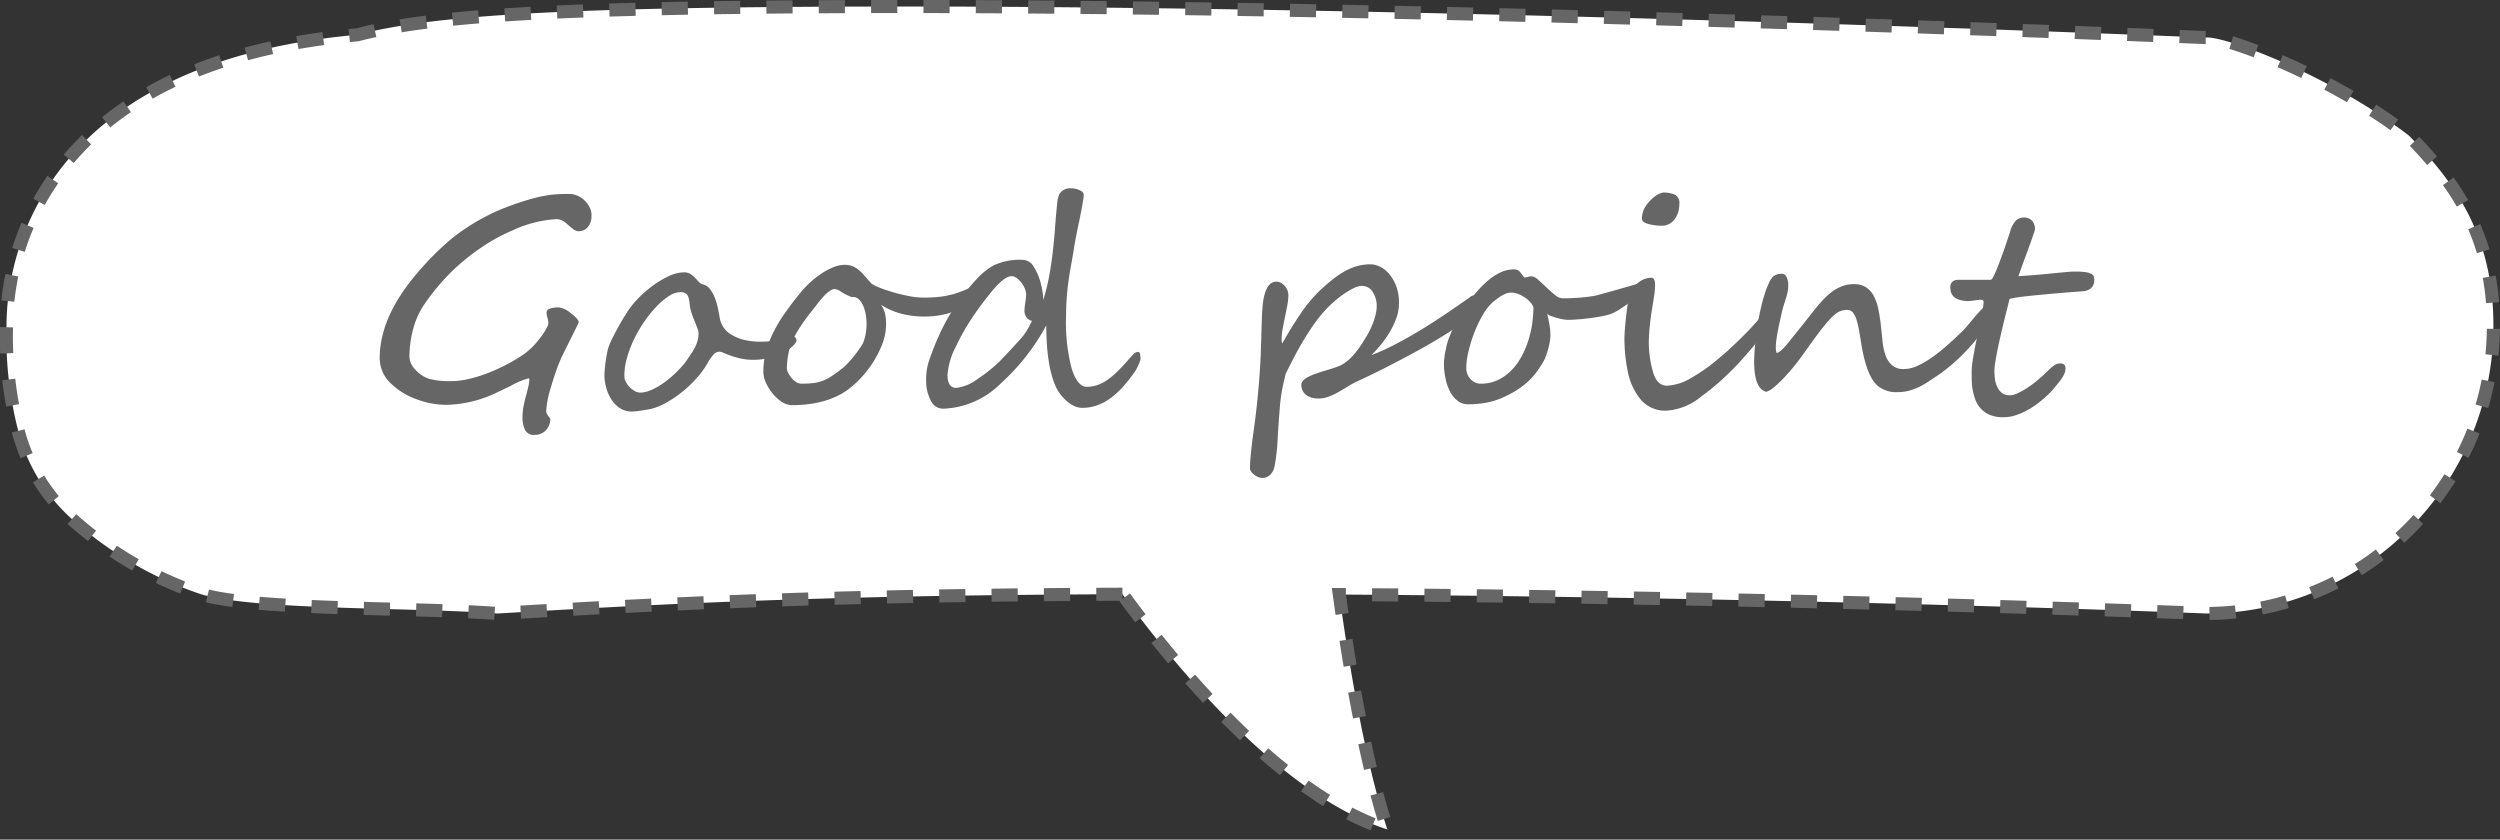
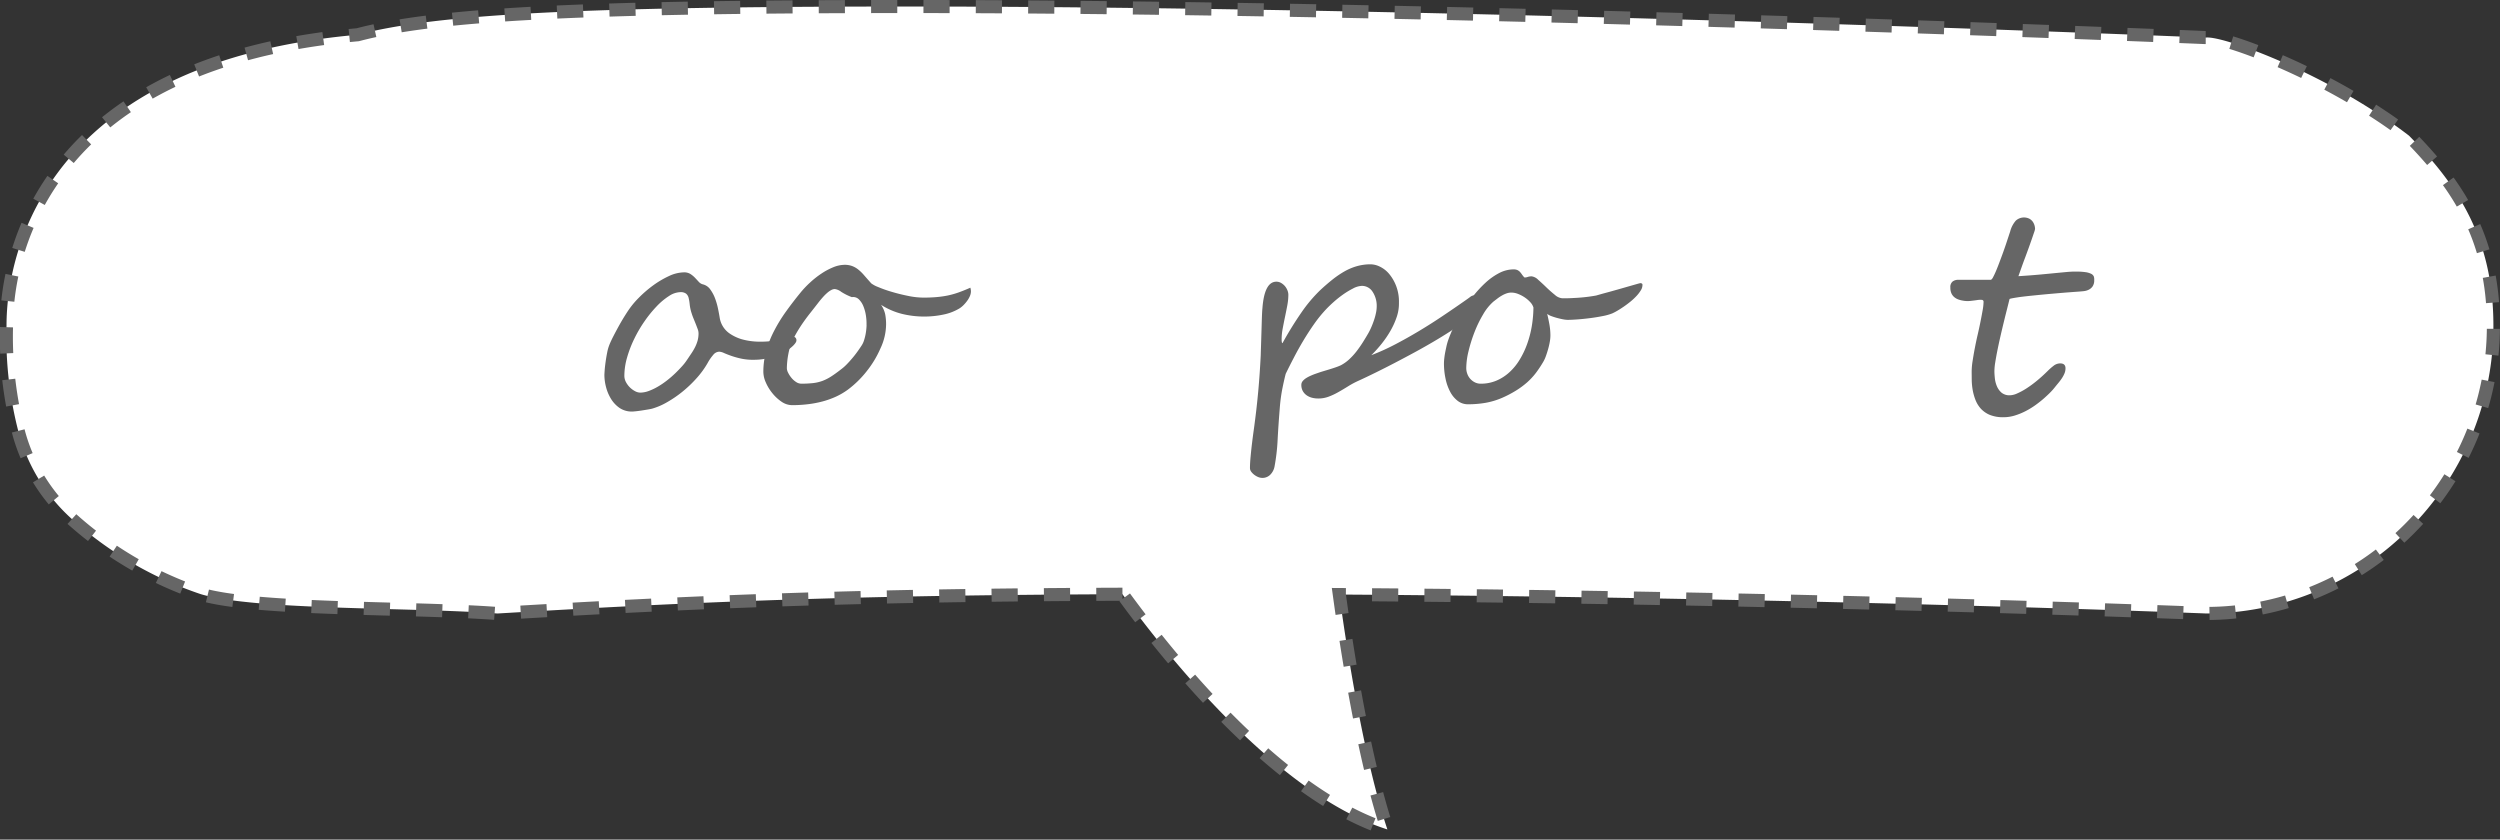
<svg xmlns="http://www.w3.org/2000/svg" width="191.001" height="64.145" viewBox="0 0 191.001 64.145">
  <rect x="0" y="0" width="191.001" height="64.145" fill="#333333" stroke="none" />
  <g id="txt_good-point" transform="translate(-867 -5864.63)">
    <g id="txt_good-point-2" data-name="txt_good-point">
      <path id="合体_1" data-name="合体 1" d="M-1904.244,45.4c-20.459.071-32.505.566-47.757,1.473-6.5-.489-18.5-.228-22.667-1.481a28.211,28.211,0,0,1-9.833-5.73,13.711,13.711,0,0,1-4.032-6.455,28.971,28.971,0,0,1-.969-8.333c0-6.125,3.5-20.166,26.833-22.218C-1956.761,1.091-1945.759.5-1920.686.5c42.755,0,98.6,2.346,99.165,2.37l.037,0,.037,0c1.346-.142,9.447,2.837,15.5,7.5,3.611,3.667,6.444,7.73,6.444,14.5a21.874,21.874,0,0,1-1.729,8.564,21.933,21.933,0,0,1-4.715,6.993,21.924,21.924,0,0,1-6.993,4.715,21.854,21.854,0,0,1-8.554,1.728c-.71-.029-30.654-1.22-66.181-1.445.57,4.166,1.858,12.5,3.672,17.946C-1892.354,60.713-1900.707,50.269-1904.244,45.4Z" transform="translate(2857 5864.629)" fill="#fff" stroke="#666" stroke-width="1" stroke-dasharray="2 2" />
    </g>
    <g id="グループ_42" data-name="グループ 42" transform="translate(749.745 5606.242)">
-       <path id="パス_90" data-name="パス 90" d="M162.445,274.7a1.289,1.289,0,0,1-.262.817.884.884,0,0,1-.742.335.684.684,0,0,1-.4-.166c-.146-.109-.279-.219-.4-.324a1.807,1.807,0,0,0-.394-.3.973.973,0,0,0-.492-.129,9.223,9.223,0,0,0-3.384.877,13.76,13.76,0,0,0-1.934,1.019,17.713,17.713,0,0,0-1.762,1.289,14.736,14.736,0,0,0-1.638,1.586,16.819,16.819,0,0,0-1.361,1.735,6.167,6.167,0,0,0-.855,1.89,8.318,8.318,0,0,0-.288,2.125,1.543,1.543,0,0,0,.5,1.024,2.369,2.369,0,0,0,1.037.663,6.2,6.2,0,0,0,1.547.169,6.067,6.067,0,0,0,1.442-.164,10.759,10.759,0,0,0,1.538-.481,13.894,13.894,0,0,0,1.495-.694,12.408,12.408,0,0,0,1.325-.817c.142-.115.293-.248.454-.4a5.377,5.377,0,0,0,.487-.54c.17-.206.313-.4.432-.576a3.817,3.817,0,0,0,.283-.5.474.474,0,0,0,.075-.277,1.527,1.527,0,0,0-.069-.4,1.5,1.5,0,0,1-.069-.39q0-.394.96-.394a1.816,1.816,0,0,1,.9.448c.4.3.6.53.6.694q0,.03-.663,1.356-.331.662-.507,1.024c-.117.242-.188.388-.208.439q-.183.416-.363.933c-.122.346-.242.729-.365,1.148a7.576,7.576,0,0,0-.374,1.8.385.385,0,0,0,.027.23,1.431,1.431,0,0,0,.106.2,1.756,1.756,0,0,0,.118.16.24.24,0,0,1,.058.089,1.2,1.2,0,0,1-.091.476,1.292,1.292,0,0,1-.244.385,1.143,1.143,0,0,1-.374.262,1.18,1.18,0,0,1-.476.095.755.755,0,0,1-.747-.379,2.249,2.249,0,0,1-.193-1.019,3.263,3.263,0,0,1,.016-.332c.011-.107.024-.213.036-.321.044-.221.1-.467.16-.736.036-.135.067-.255.1-.357s.049-.191.064-.262a4.1,4.1,0,0,0,.149-.811c0-.071-.015-.108-.042-.108a5.811,5.811,0,0,0-1.4.589q-.6.287-.955.457c-.239.115-.4.19-.487.226a9.3,9.3,0,0,1-3.5.758,6.541,6.541,0,0,1-2.231-.428,5.444,5.444,0,0,1-2.008-1.248,2.627,2.627,0,0,1-.811-1.9q0-3.163,2.914-6.547a22.419,22.419,0,0,1,2.5-2.51,15.932,15.932,0,0,1,2.925-1.879c.186-.1.4-.2.631-.3s.494-.21.778-.315q.867-.331,1.72-.578a10.994,10.994,0,0,1,1.591-.341,10.668,10.668,0,0,1,1.378-.064,1.536,1.536,0,0,1,.651.122,1.793,1.793,0,0,1,.567.374,1.968,1.968,0,0,1,.4.55A1.365,1.365,0,0,1,162.445,274.7Z" transform="translate(0 0.198)" fill="#666" />
      <path id="パス_91" data-name="パス 91" d="M170.35,281.515c0,.086-.077.208-.23.368a2.881,2.881,0,0,1-.652.481,4.969,4.969,0,0,1-1.015.421,4.65,4.65,0,0,1-1.307.193,4.334,4.334,0,0,1-1-.086,6.407,6.407,0,0,1-.769-.213c-.221-.078-.408-.151-.561-.219a.983.983,0,0,0-.368-.1.617.617,0,0,0-.454.246,3.5,3.5,0,0,0-.432.631,6.691,6.691,0,0,1-.817,1.126,9.232,9.232,0,0,1-1.073,1.03,8.668,8.668,0,0,1-1.186.817,5.061,5.061,0,0,1-1.152.5c-.078.022-.193.044-.343.069s-.3.049-.465.075-.308.044-.443.058-.228.022-.277.022a1.668,1.668,0,0,1-.968-.277,2.315,2.315,0,0,1-.656-.7,3.314,3.314,0,0,1-.379-.908,3.694,3.694,0,0,1-.122-.9c0-.051.007-.17.02-.359s.038-.4.071-.64.073-.481.122-.727a3.206,3.206,0,0,1,.182-.623c.071-.171.159-.363.266-.572s.221-.427.343-.651.25-.452.388-.683.281-.454.423-.669a6.552,6.552,0,0,1,.806-.977,8.858,8.858,0,0,1,1.1-.95,7.042,7.042,0,0,1,1.212-.716,2.779,2.779,0,0,1,1.143-.283.891.891,0,0,1,.5.128,1.94,1.94,0,0,1,.348.288c.1.108.2.211.288.31a.63.63,0,0,0,.321.193.97.97,0,0,1,.565.4,2.828,2.828,0,0,1,.368.7,5.249,5.249,0,0,1,.224.8c.055.27.095.494.124.673a1.785,1.785,0,0,0,.213.592,1.806,1.806,0,0,0,.534.583,3.271,3.271,0,0,0,.95.448,5.11,5.11,0,0,0,1.474.18,5.659,5.659,0,0,0,.891-.064c.275-.042.512-.087.716-.133s.368-.091.5-.133a1.2,1.2,0,0,1,.235-.066.427.427,0,0,1,.252.071A.281.281,0,0,1,170.35,281.515Zm-7.476-.565a.95.95,0,0,0-.064-.315c-.044-.118-.093-.248-.149-.39s-.118-.292-.182-.448-.12-.321-.171-.492a3.307,3.307,0,0,1-.111-.57,3.383,3.383,0,0,0-.08-.481.618.618,0,0,0-.193-.326.685.685,0,0,0-.448-.117,1.644,1.644,0,0,0-.847.288,5.023,5.023,0,0,0-.94.78,9.321,9.321,0,0,0-.924,1.132,9.975,9.975,0,0,0-.795,1.351,8.73,8.73,0,0,0-.556,1.442,5.112,5.112,0,0,0-.208,1.394,1.031,1.031,0,0,0,.117.476,1.659,1.659,0,0,0,.694.7.876.876,0,0,0,.406.113,1.935,1.935,0,0,0,.656-.128,4.449,4.449,0,0,0,.694-.332,6.12,6.12,0,0,0,.683-.465,7.989,7.989,0,0,0,.625-.539c.191-.184.366-.365.523-.539a3.911,3.911,0,0,0,.374-.474c.12-.179.237-.35.346-.514a4.291,4.291,0,0,0,.288-.49,2.775,2.775,0,0,0,.193-.5A2.134,2.134,0,0,0,162.874,280.95Z" transform="translate(7.75 2.897)" fill="#666" />
      <path id="パス_92" data-name="パス 92" d="M178.2,278a.939.939,0,0,1-.08.368,1.821,1.821,0,0,1-.208.363,2.737,2.737,0,0,1-.284.332,1.757,1.757,0,0,1-.313.251,3.857,3.857,0,0,1-1.063.432,7.16,7.16,0,0,1-3.337-.022,5.431,5.431,0,0,1-1.582-.689,2.061,2.061,0,0,1,.315.716,4.039,4.039,0,0,1,.069.811,4.384,4.384,0,0,1-.426,1.793,7.727,7.727,0,0,1-1.079,1.784,7.636,7.636,0,0,1-1.4,1.367,5.264,5.264,0,0,1-.913.539,6.435,6.435,0,0,1-1.043.374,7.97,7.97,0,0,1-1.132.213,9.848,9.848,0,0,1-1.185.069,1.444,1.444,0,0,1-.813-.266,3.216,3.216,0,0,1-.7-.652,3.471,3.471,0,0,1-.5-.822,2.05,2.05,0,0,1-.186-.789,5.964,5.964,0,0,1,.23-1.662,8.093,8.093,0,0,1,.62-1.536,11.8,11.8,0,0,1,.9-1.453q.511-.711,1.088-1.416a7.39,7.39,0,0,1,.733-.773,6.8,6.8,0,0,1,.858-.678,5,5,0,0,1,.908-.487,2.345,2.345,0,0,1,.877-.188,1.614,1.614,0,0,1,.587.1,1.728,1.728,0,0,1,.465.273,3.389,3.389,0,0,1,.448.443c.153.177.33.377.529.6a2.107,2.107,0,0,0,.529.282,9.2,9.2,0,0,0,1.026.363c.394.119.809.221,1.243.31a5.943,5.943,0,0,0,1.186.135c.355,0,.683-.013.982-.038a7.735,7.735,0,0,0,.869-.122,6.3,6.3,0,0,0,.838-.235q.418-.15.9-.363A1.066,1.066,0,0,1,178.2,278Zm-7.977,2.563a3.992,3.992,0,0,0-.042-.678,3.133,3.133,0,0,0-.188-.716,1.556,1.556,0,0,0-.352-.549.616.616,0,0,0-.539-.171,4.316,4.316,0,0,1-.813-.406,1.026,1.026,0,0,0-.49-.213.592.592,0,0,0-.277.08,1.62,1.62,0,0,0-.31.219,3.435,3.435,0,0,0-.326.326c-.111.124-.219.255-.326.39q-.32.415-.592.758c-.182.228-.352.454-.512.678s-.315.459-.465.705-.3.521-.448.827a2.537,2.537,0,0,0-.171.459c-.049.177-.093.361-.128.549s-.062.377-.08.567-.027.357-.027.507a.807.807,0,0,0,.1.337,1.932,1.932,0,0,0,.252.385,1.558,1.558,0,0,0,.352.315.723.723,0,0,0,.39.128,7.894,7.894,0,0,0,.93-.047,3.127,3.127,0,0,0,.709-.171,3.573,3.573,0,0,0,.658-.337q.331-.213.767-.554a3.448,3.448,0,0,0,.423-.375q.208-.213.41-.454c.137-.159.264-.323.385-.49s.235-.334.343-.5a1.522,1.522,0,0,0,.18-.394,3.7,3.7,0,0,0,.118-.47c.029-.157.047-.3.058-.428S170.226,280.62,170.226,280.564Z" transform="translate(13.235 2.641)" fill="#666" />
-       <path id="パス_93" data-name="パス 93" d="M185.541,285.79a.66.66,0,0,1-.047.2c-.033.093-.069.188-.113.284s-.086.188-.133.277a1.368,1.368,0,0,1-.111.188,12.438,12.438,0,0,1-.866,1.121,6.545,6.545,0,0,1-.946.891,4.03,4.03,0,0,1-1.057.587,3.424,3.424,0,0,1-1.2.21,1.411,1.411,0,0,1-.539-.118,2.135,2.135,0,0,1-.543-.332,3.406,3.406,0,0,1-.5-.5,3.035,3.035,0,0,1-.4-.631,5.592,5.592,0,0,1-.335-.933,9.767,9.767,0,0,1-.235-1.137c-.06-.406-.106-.831-.133-1.278s-.044-.9-.044-1.371a16.455,16.455,0,0,1-3.459,4.42,6.548,6.548,0,0,1-4.422,1.945,1.038,1.038,0,0,1-.961-.672,3.033,3.033,0,0,1-.332-1.378,4.71,4.71,0,0,1,.16-1.431,20.383,20.383,0,0,1,1.03-2.564,15.931,15.931,0,0,1,1.416-2.349,16.267,16.267,0,0,1,1.238-1.495,5.179,5.179,0,0,1,1.325-1.068,4.731,4.731,0,0,1,2.211-.417,1.01,1.01,0,0,1,.853.556,4.309,4.309,0,0,1,.534,1.292,5.693,5.693,0,0,1,.182,1.217c.108-.348.2-.7.288-1.063s.16-.731.224-1.115.124-.789.177-1.212.1-.878.144-1.361c.015-.129.029-.292.044-.492s.031-.434.053-.705c.042-.554.086-1.022.128-1.4a2.1,2.1,0,0,1,.171-.742.954.954,0,0,1,.9-.439,1.53,1.53,0,0,1,.631.14c.221.086.33.206.33.363a2.721,2.721,0,0,1-.047.416c-.033.193-.077.443-.133.749s-.133.685-.23,1.137-.2.991-.315,1.617c-.007.071-.029.213-.064.428s-.075.439-.118.678-.082.459-.117.662-.057.33-.064.379q-.139.864-.2,1.633t-.064,1.549a13.934,13.934,0,0,0,.443,4.07q.446,1.345,1.137,1.345a2.478,2.478,0,0,0,.78-.124,3.021,3.021,0,0,0,.742-.368,5.559,5.559,0,0,0,.755-.614c.255-.244.527-.532.811-.858q.246-.279.448-.492a.558.558,0,0,1,.385-.213c.078,0,.129.058.155.177A1.748,1.748,0,0,1,185.541,285.79Zm-8.3-2.894a.666.666,0,0,1-.423-.277.836.836,0,0,1-.144-.481,4.669,4.669,0,0,1,.064-.631,4.366,4.366,0,0,0,.064-.64,1.121,1.121,0,0,0-.1-.432,2.029,2.029,0,0,0-.262-.45,1.761,1.761,0,0,0-.357-.352.659.659,0,0,0-.39-.144q-.566,0-1.538,1.185c-.326.406-.629.795-.9,1.165s-.525.736-.753,1.1c-.25.39-.461.751-.636,1.077s-.321.62-.443.877a5.537,5.537,0,0,0-.629,2.136q0,.992.673.993a3.367,3.367,0,0,0,1.644-.694A11.877,11.877,0,0,0,174.777,286c.406-.426.744-.786,1.015-1.079s.483-.527.64-.7a4.16,4.16,0,0,0,.434-.6A7.91,7.91,0,0,0,177.245,282.9Z" transform="translate(18.85 0)" fill="#666" />
      <path id="パス_94" data-name="パス 94" d="M200.1,278.768a1.87,1.87,0,0,1-.224.791.91.91,0,0,1-.188.25c-.089.089-.182.177-.277.262s-.191.162-.284.23-.159.118-.2.155a10.378,10.378,0,0,1-.908.645q-.555.358-1.234.758t-1.436.813q-.757.41-1.516.806t-1.473.747q-.716.353-1.3.62a6.745,6.745,0,0,0-.813.432q-.383.241-.753.448a4.946,4.946,0,0,1-.742.348,2.24,2.24,0,0,1-.789.139,1.955,1.955,0,0,1-.476-.058,1.268,1.268,0,0,1-.412-.188,1,1,0,0,1-.293-.324.956.956,0,0,1-.111-.476.44.44,0,0,1,.1-.279,1.09,1.09,0,0,1,.262-.23,2.659,2.659,0,0,1,.352-.186c.128-.056.253-.108.374-.149s.281-.1.454-.155l.529-.16c.179-.053.352-.109.518-.166a3.9,3.9,0,0,0,.434-.171,3.007,3.007,0,0,0,.64-.457,5.05,5.05,0,0,0,.556-.609q.257-.334.481-.689t.416-.689a4.627,4.627,0,0,0,.246-.5c.078-.184.148-.37.208-.554a4.306,4.306,0,0,0,.138-.529,2.264,2.264,0,0,0,.049-.423,1.948,1.948,0,0,0-.321-1.174.958.958,0,0,0-.8-.439,1.542,1.542,0,0,0-.689.2,6.023,6.023,0,0,0-.78.474,8.076,8.076,0,0,0-.727.583c-.224.2-.4.375-.538.518a10.21,10.21,0,0,0-.924,1.137q-.432.615-.818,1.259t-.725,1.3c-.228.436-.437.851-.631,1.25-.086.334-.168.705-.25,1.11a12.42,12.42,0,0,0-.188,1.336q-.118,1.441-.177,2.573a15.089,15.089,0,0,1-.239,2.072,1.194,1.194,0,0,1-.31.6.841.841,0,0,1-.919.2,1.242,1.242,0,0,1-.3-.166,1.188,1.188,0,0,1-.246-.241.475.475,0,0,1-.1-.293q0-.353.049-.869c.031-.346.069-.693.111-1.043s.084-.665.124-.95.066-.485.08-.6q.148-1.1.266-2.377t.193-2.781c.005-.215.015-.5.026-.849s.022-.709.033-1.068.02-.694.031-1,.024-.529.038-.656q.15-2.039,1.068-2.039a.711.711,0,0,1,.346.089,1.142,1.142,0,0,1,.293.235,1.184,1.184,0,0,1,.2.326.933.933,0,0,1,.075.352,4.5,4.5,0,0,1-.08.807c-.055.288-.113.583-.177.886s-.122.6-.177.891a4.537,4.537,0,0,0-.08.8c0,.206.022.31.066.31a26.684,26.684,0,0,1,1.462-2.366,11.053,11.053,0,0,1,1.431-1.693q.459-.426.909-.786a7.3,7.3,0,0,1,.9-.618,4.377,4.377,0,0,1,.939-.406,3.863,3.863,0,0,1,1.032-.155,1.651,1.651,0,0,1,.773.182,2.125,2.125,0,0,1,.722.576,3.252,3.252,0,0,1,.529.935,3.342,3.342,0,0,1,.2,1.243,3.193,3.193,0,0,1-.164,1.068,5.9,5.9,0,0,1-.47,1.052,7.771,7.771,0,0,1-.678,1,9.7,9.7,0,0,1-.8.888,16.909,16.909,0,0,0,1.8-.813q.921-.481,1.846-1.035t1.815-1.154q.894-.6,1.7-1.165c.164-.113.3-.21.4-.288a.518.518,0,0,1,.33-.117.161.161,0,0,1,.177.144A1.573,1.573,0,0,1,200.1,278.768Z" transform="translate(30.007 2.622)" fill="#666" />
      <path id="パス_95" data-name="パス 95" d="M206.043,277.377a.778.778,0,0,1-.128.4,2.589,2.589,0,0,1-.332.432,4.569,4.569,0,0,1-.459.428c-.17.138-.341.266-.512.383s-.332.222-.485.31a4.024,4.024,0,0,1-.379.2,3.886,3.886,0,0,1-.733.208c-.3.06-.618.113-.944.155s-.649.077-.962.1-.576.036-.789.036a2.106,2.106,0,0,1-.354-.042c-.149-.029-.3-.064-.459-.107a4.51,4.51,0,0,1-.443-.144,1.016,1.016,0,0,1-.3-.166c.064.272.122.543.171.817a4.812,4.812,0,0,1,.075.849,2.918,2.918,0,0,1-.047.47,5.4,5.4,0,0,1-.129.561c-.053.188-.111.37-.175.545a2.539,2.539,0,0,1-.2.432,8.7,8.7,0,0,1-.57.855,5.175,5.175,0,0,1-.662.709,6.317,6.317,0,0,1-.829.614,8.466,8.466,0,0,1-1.057.556,5.7,5.7,0,0,1-1.287.39,7.818,7.818,0,0,1-1.34.111,1.275,1.275,0,0,1-.78-.255,2.1,2.1,0,0,1-.576-.689,3.705,3.705,0,0,1-.357-1,5.573,5.573,0,0,1-.124-1.187,3.514,3.514,0,0,1,.027-.394c.018-.157.042-.317.075-.481s.066-.321.1-.47.073-.277.108-.385a9.193,9.193,0,0,1,.426-1.024,12.9,12.9,0,0,1,.652-1.181,13.051,13.051,0,0,1,.833-1.185,8.838,8.838,0,0,1,.96-1.041,4.812,4.812,0,0,1,1.046-.738,2.4,2.4,0,0,1,1.09-.277.7.7,0,0,1,.293.053.677.677,0,0,1,.193.138,1.706,1.706,0,0,1,.144.182,1.7,1.7,0,0,0,.149.191.1.1,0,0,0,.1.055.69.69,0,0,0,.213-.044.938.938,0,0,1,.288-.042.853.853,0,0,1,.5.261q.3.262.625.578c.217.21.434.4.652.576a.974.974,0,0,0,.581.262c.191,0,.4,0,.62-.011s.445-.02.673-.038.452-.04.672-.069.423-.06.609-.095c.049-.015.168-.047.352-.1s.4-.109.647-.177.5-.14.78-.219l.764-.219.581-.166c.153-.042.237-.064.252-.064a.217.217,0,0,1,.117.033A.121.121,0,0,1,206.043,277.377Zm-8.329,1.71a1.046,1.046,0,0,0-.251-.417,2.289,2.289,0,0,0-.426-.363,2.519,2.519,0,0,0-.507-.262,1.426,1.426,0,0,0-.5-.1,1.1,1.1,0,0,0-.374.064,1.963,1.963,0,0,0-.357.166,3,3,0,0,0-.337.224l-.3.23a3.834,3.834,0,0,0-.795.988,8.956,8.956,0,0,0-.663,1.367,11.33,11.33,0,0,0-.454,1.456,5.66,5.66,0,0,0-.169,1.261,1.28,1.28,0,0,0,.08.454,1.154,1.154,0,0,0,.23.385,1.18,1.18,0,0,0,.352.266.989.989,0,0,0,.448.1,3.018,3.018,0,0,0,1.185-.23,3.441,3.441,0,0,0,.988-.631,4.285,4.285,0,0,0,.786-.955,6.463,6.463,0,0,0,.576-1.2,7.94,7.94,0,0,0,.359-1.361A9.339,9.339,0,0,0,197.713,279.086Z" transform="translate(36.697 2.796)" fill="#666" />
-       <path id="パス_96" data-name="パス 96" d="M209.63,282.49v.02a1.39,1.39,0,0,1-.213.62,7.855,7.855,0,0,1-.572.866c-.237.321-.514.662-.827,1.024s-.64.731-.982,1.1q-.607.64-1.265,1.232a16.734,16.734,0,0,1-1.425,1.148,4.67,4.67,0,0,1-2.67,1.112,2.459,2.459,0,0,1-2.008-.866,4.843,4.843,0,0,1-.971-2.114,12.324,12.324,0,0,1-.257-2.532q0-.544.129-1.7c.042-.385.086-.716.128-.993a5.669,5.669,0,0,1,.139-.672,1.737,1.737,0,0,1,.631-.877,1.622,1.622,0,0,1,1.024-.4c.193,0,.29.182.29.545a5.65,5.65,0,0,1-.069.822c-.047.306-.095.609-.146.908q-.137.845-.2,1.511t-.064,1.159a8.234,8.234,0,0,0,.3,2.18q.3,1.121,1.079,1.121a3.934,3.934,0,0,0,1.837-.578q.522-.3,1.046-.662a13.079,13.079,0,0,0,1.046-.811q.544-.448,1.026-.9t.961-.935q.481-.481.849-.9c.246-.279.461-.534.645-.769.015-.029.044-.082.086-.16s.082-.117.118-.117l.02.009a.148.148,0,0,1,.129.06,1.018,1.018,0,0,1,.095.175A.809.809,0,0,1,209.63,282.49Zm-6.995-8.683a1.931,1.931,0,0,1-.363,1.185,1.192,1.192,0,0,1-1.035.492,4.031,4.031,0,0,1-.951-.129c-.341-.084-.512-.224-.512-.416a1.731,1.731,0,0,1,.326-1,2.8,2.8,0,0,1,.784-.775,1.456,1.456,0,0,1,.481-.213,2.142,2.142,0,0,1,.94.166A.691.691,0,0,1,202.635,273.808Z" transform="translate(42.923 0.15)" fill="#666" />
-       <path id="パス_97" data-name="パス 97" d="M222.105,279.007a1.308,1.308,0,0,1-.069.41,3.8,3.8,0,0,1-.171.417,3.716,3.716,0,0,1-.23.4l-.246.379a9.559,9.559,0,0,1-.725.977c-.277.332-.576.654-.891.968s-.643.609-.977.886a11.881,11.881,0,0,1-.984.736q-.383.257-.731.481a5.539,5.539,0,0,1-.7.385,4.346,4.346,0,0,1-.736.257,3.5,3.5,0,0,1-.844.095,2.224,2.224,0,0,1-1.442-.448,2.124,2.124,0,0,1-.487-.581,4.715,4.715,0,0,1-.363-.8,8.661,8.661,0,0,1-.266-.928q-.112-.492-.188-.973c-.064-.4-.124-.756-.18-1.072a5.652,5.652,0,0,0-.2-.8,1.446,1.446,0,0,0-.272-.5.536.536,0,0,0-.417-.177,1.749,1.749,0,0,0-.385.042,1.251,1.251,0,0,0-.379.171,2.776,2.776,0,0,0-.432.363c-.157.157-.339.364-.55.62s-.45.57-.72.94-.587.811-.951,1.323c-.177.25-.388.525-.629.824s-.49.583-.744.853a8.655,8.655,0,0,1-.742.716,1.974,1.974,0,0,1-.64.4q-.94-.2-.94-2.338a17.062,17.062,0,0,1,.128-1.72q.066-.522.149-1.093t.215-1.143q.126-.571.293-1.112a6.584,6.584,0,0,1,.39-1,1.372,1.372,0,0,1,.224-.335.775.775,0,0,1,.5-.257,2.235,2.235,0,0,1,.272-.016c.115,0,.217.078.3.235a1.323,1.323,0,0,1,.135.652,2.491,2.491,0,0,1-.044.479,3.864,3.864,0,0,1-.117.459c-.051.157-.1.326-.16.508s-.115.39-.171.623c-.042.193-.091.406-.144.642s-.1.474-.149.716-.086.478-.117.709a4.49,4.49,0,0,0-.049.625,1.336,1.336,0,0,0,.064.4c.2-.022.527-.321.982-.9.235-.293.494-.612.775-.962s.585-.733.913-1.154c.242-.312.483-.605.722-.875a5.878,5.878,0,0,1,.742-.711,3.352,3.352,0,0,1,.817-.479,2.492,2.492,0,0,1,.957-.177,1.648,1.648,0,0,1,.922.241,1.758,1.758,0,0,1,.594.662,3.809,3.809,0,0,1,.346,1.01,12.868,12.868,0,0,1,.2,1.292c.044.4.084.793.124,1.185a4.2,4.2,0,0,0,.23,1.052,1.834,1.834,0,0,0,.49.753,1.325,1.325,0,0,0,.919.29,2.436,2.436,0,0,0,.962-.215,6.178,6.178,0,0,0,1.057-.592,12.49,12.49,0,0,0,1.148-.891c.394-.341.8-.716,1.221-1.121a6.859,6.859,0,0,0,.539-.592c.2-.239.388-.468.578-.689a7.632,7.632,0,0,1,.529-.567.679.679,0,0,1,.4-.235.629.629,0,0,1,.208.064A.221.221,0,0,1,222.105,279.007Z" transform="translate(47.397 2.95)" fill="#666" />
      <path id="パス_98" data-name="パス 98" d="M223.1,278.78a.817.817,0,0,1-.124.481.772.772,0,0,1-.3.255,1.1,1.1,0,0,1-.379.108c-.135.015-.255.025-.363.033q-.9.063-1.832.144t-1.7.16c-.514.053-.935.1-1.267.155s-.5.087-.507.117c-.049.206-.113.463-.191.769s-.16.634-.246.988-.171.714-.257,1.088-.162.731-.23,1.068-.122.645-.166.919a4.629,4.629,0,0,0-.064.658c0,.149.011.33.033.545a2.129,2.129,0,0,0,.155.612,1.309,1.309,0,0,0,.357.5.95.95,0,0,0,.642.2,1.444,1.444,0,0,0,.549-.139,4.9,4.9,0,0,0,.711-.385,8.273,8.273,0,0,0,.8-.587c.279-.228.552-.477.824-.747a4.392,4.392,0,0,1,.443-.39.819.819,0,0,1,.518-.188c.264,0,.4.126.4.374a1.018,1.018,0,0,1-.069.37,2.235,2.235,0,0,1-.182.352,3.582,3.582,0,0,1-.257.352c-.095.118-.2.241-.3.368a4.637,4.637,0,0,1-.313.359c-.14.146-.306.3-.5.474s-.412.344-.651.519a6.044,6.044,0,0,1-.758.468,4.937,4.937,0,0,1-.833.343,2.929,2.929,0,0,1-.871.133,2.682,2.682,0,0,1-1.052-.18,1.962,1.962,0,0,1-.689-.481,2.185,2.185,0,0,1-.41-.678,4.069,4.069,0,0,1-.21-.764,5.134,5.134,0,0,1-.069-.753c0-.246-.005-.457-.005-.636a5.4,5.4,0,0,1,.069-.786c.047-.3.1-.623.166-.966s.137-.689.219-1.041.155-.689.219-1.01.12-.614.166-.88a3.825,3.825,0,0,0,.069-.636.137.137,0,0,0-.133-.155,1.4,1.4,0,0,0-.357.016c-.149.022-.319.042-.509.064a1.959,1.959,0,0,1-.581-.022,1.886,1.886,0,0,1-.363-.095,1.05,1.05,0,0,1-.3-.177.8.8,0,0,1-.213-.288,1.057,1.057,0,0,1-.08-.443.535.535,0,0,1,.175-.459.7.7,0,0,1,.423-.129h2.51a.544.544,0,0,0,.166-.219c.067-.124.142-.284.224-.479s.169-.417.261-.663.188-.5.284-.769.188-.536.277-.806.173-.523.251-.758a2.022,2.022,0,0,1,.426-.822.927.927,0,0,1,1.03-.155.759.759,0,0,1,.262.224.9.9,0,0,1,.138.283,1,1,0,0,1,.044.279,1.4,1.4,0,0,1-.069.25c-.047.138-.106.312-.177.518s-.153.439-.246.694-.186.514-.283.769-.188.507-.273.747-.16.452-.224.631c.663-.042,1.223-.086,1.682-.128s.853-.08,1.181-.113l.838-.08c.231-.02.45-.031.656-.031a5.176,5.176,0,0,1,.753.042,1.47,1.47,0,0,1,.437.122.438.438,0,0,1,.21.2A.722.722,0,0,1,223.1,278.78Z" transform="translate(54.154 1.008)" fill="#666" />
    </g>
  </g>
</svg>